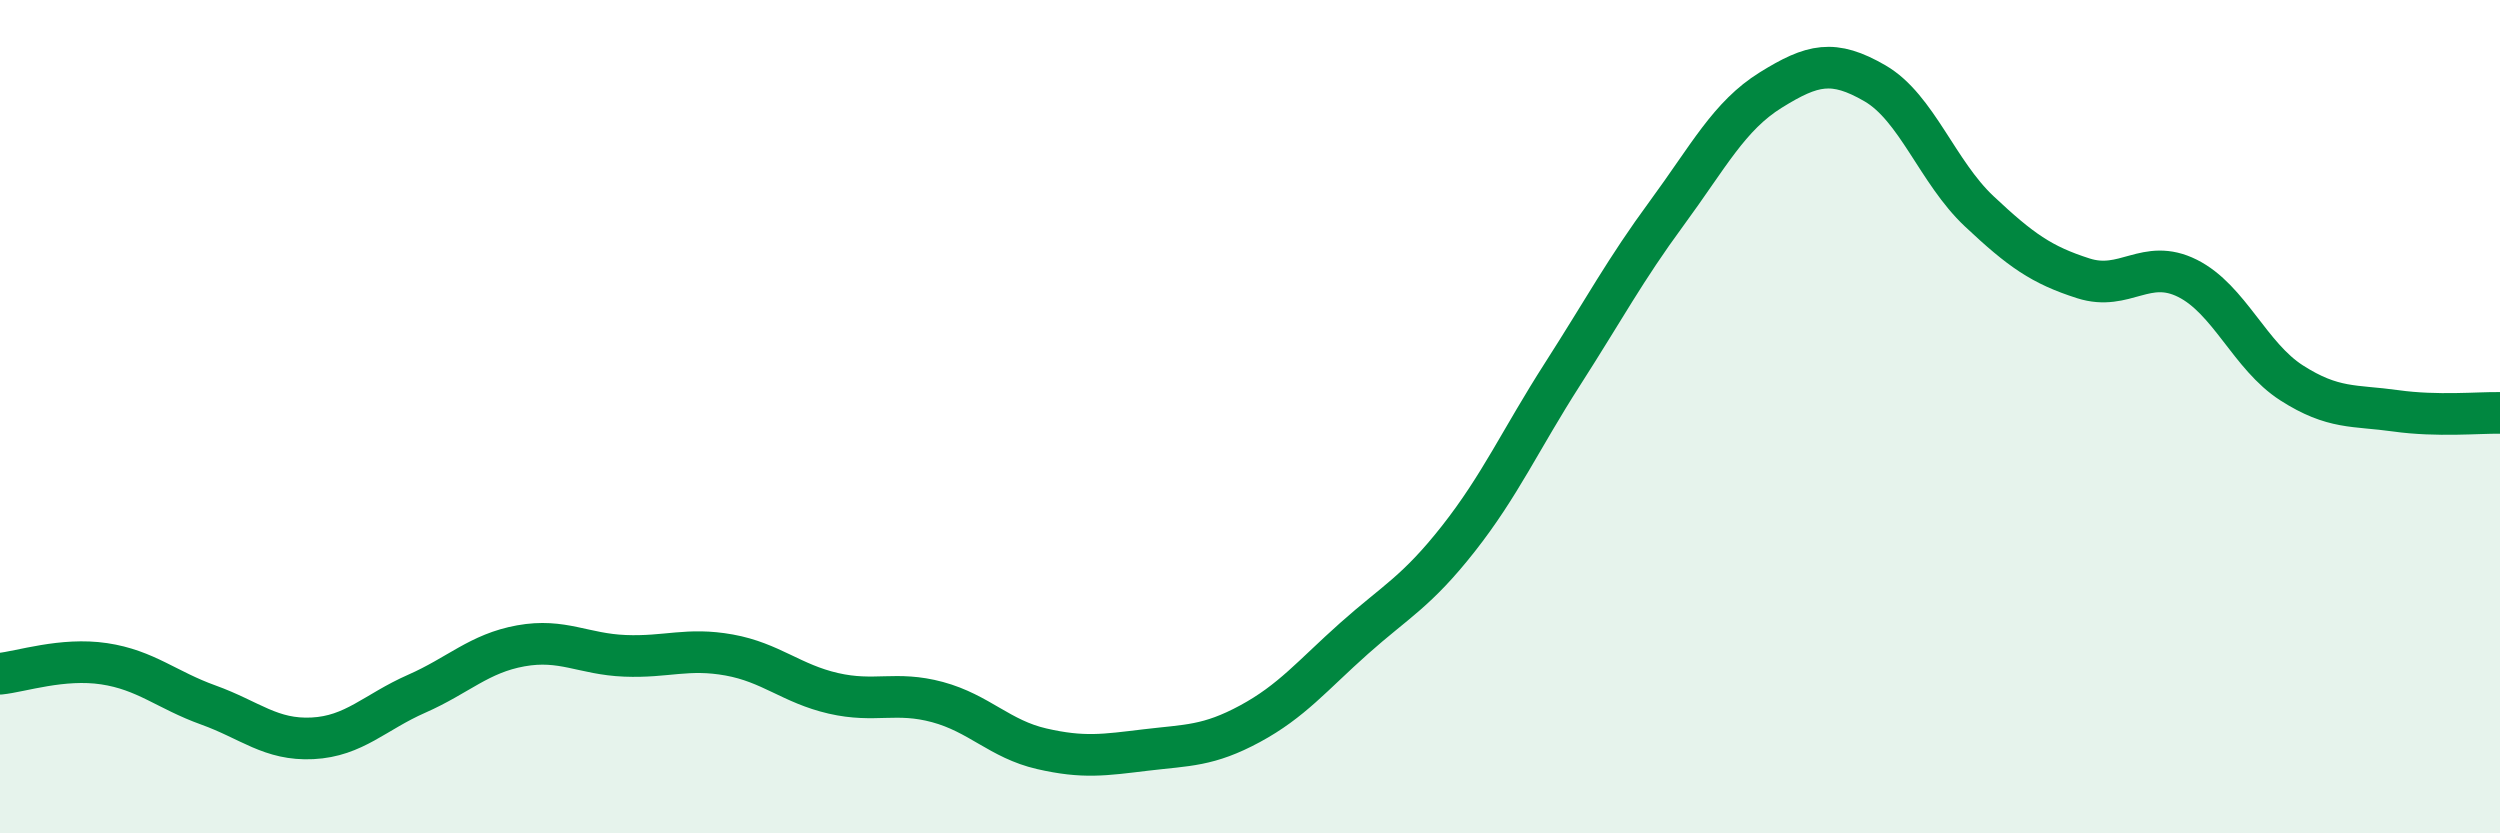
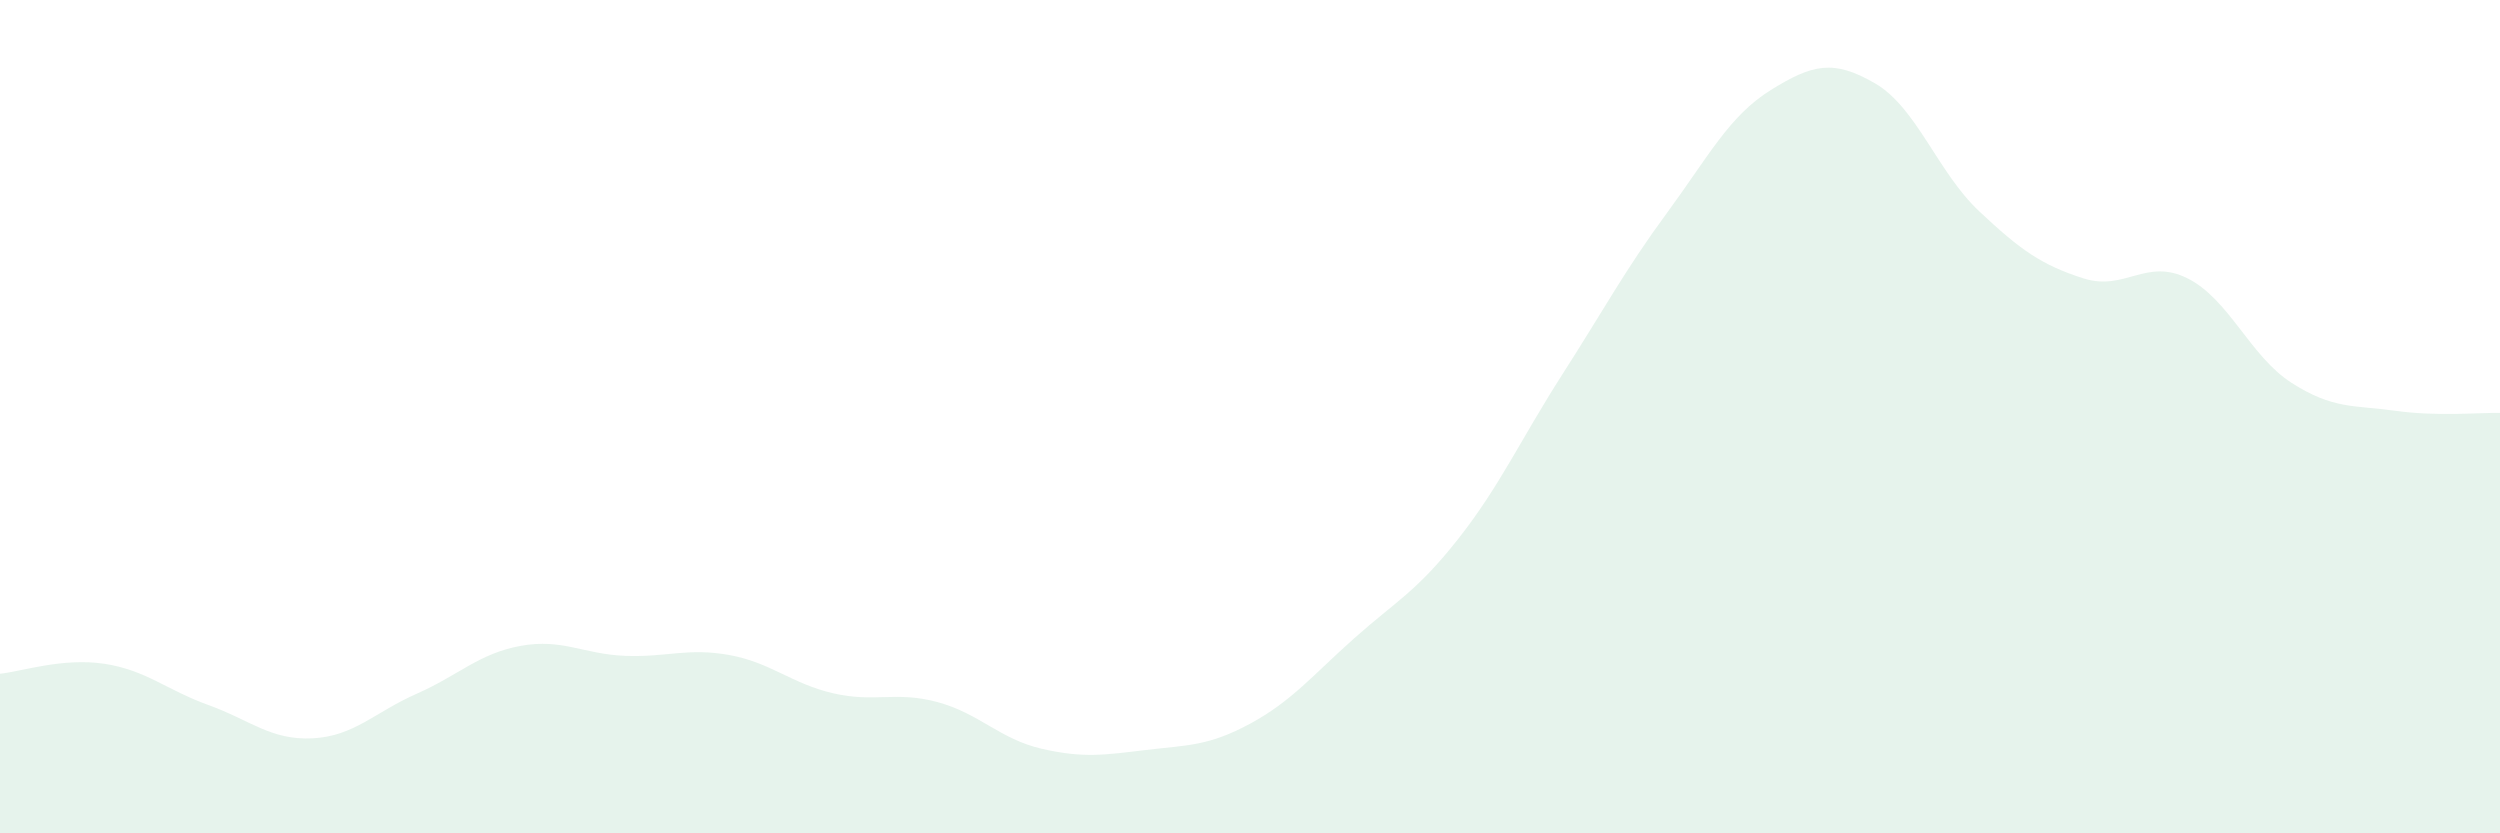
<svg xmlns="http://www.w3.org/2000/svg" width="60" height="20" viewBox="0 0 60 20">
  <path d="M 0,16.17 C 0.5,16.12 1.5,15.78 2.5,15.93 C 3.5,16.08 4,16.56 5,16.92 C 6,17.28 6.5,17.77 7.5,17.72 C 8.5,17.67 9,17.09 10,16.65 C 11,16.21 11.5,15.68 12.5,15.5 C 13.5,15.32 14,15.7 15,15.74 C 16,15.78 16.5,15.54 17.5,15.72 C 18.5,15.9 19,16.41 20,16.64 C 21,16.87 21.5,16.58 22.5,16.85 C 23.5,17.12 24,17.74 25,17.97 C 26,18.2 26.5,18.12 27.5,18 C 28.5,17.88 29,17.91 30,17.37 C 31,16.83 31.5,16.21 32.5,15.32 C 33.5,14.43 34,14.2 35,12.93 C 36,11.66 36.5,10.54 37.5,8.98 C 38.5,7.42 39,6.48 40,5.12 C 41,3.76 41.5,2.78 42.5,2.16 C 43.5,1.54 44,1.42 45,2 C 46,2.58 46.5,4.13 47.5,5.07 C 48.5,6.01 49,6.36 50,6.68 C 51,7 51.5,6.18 52.5,6.68 C 53.5,7.18 54,8.55 55,9.19 C 56,9.83 56.5,9.72 57.5,9.86 C 58.5,10 59.5,9.9 60,9.91L60 20L0 20Z" fill="#008740" opacity="0.1" stroke-linecap="round" stroke-linejoin="round" />
-   <path d="M 0,16.17 C 0.5,16.12 1.5,15.78 2.5,15.93 C 3.5,16.08 4,16.56 5,16.92 C 6,17.28 6.5,17.77 7.5,17.72 C 8.5,17.67 9,17.09 10,16.65 C 11,16.21 11.5,15.68 12.5,15.5 C 13.5,15.32 14,15.7 15,15.74 C 16,15.78 16.5,15.54 17.5,15.72 C 18.5,15.9 19,16.41 20,16.64 C 21,16.87 21.5,16.58 22.5,16.85 C 23.5,17.12 24,17.74 25,17.97 C 26,18.2 26.5,18.12 27.5,18 C 28.5,17.88 29,17.91 30,17.37 C 31,16.83 31.5,16.21 32.5,15.32 C 33.5,14.43 34,14.2 35,12.93 C 36,11.66 36.5,10.54 37.5,8.98 C 38.5,7.42 39,6.48 40,5.12 C 41,3.76 41.5,2.78 42.5,2.16 C 43.5,1.54 44,1.42 45,2 C 46,2.58 46.5,4.13 47.5,5.07 C 48.5,6.01 49,6.36 50,6.68 C 51,7 51.5,6.18 52.5,6.68 C 53.5,7.18 54,8.55 55,9.19 C 56,9.83 56.5,9.72 57.5,9.86 C 58.5,10 59.5,9.9 60,9.91" stroke="#008740" stroke-width="1" fill="none" stroke-linecap="round" stroke-linejoin="round" />
</svg>